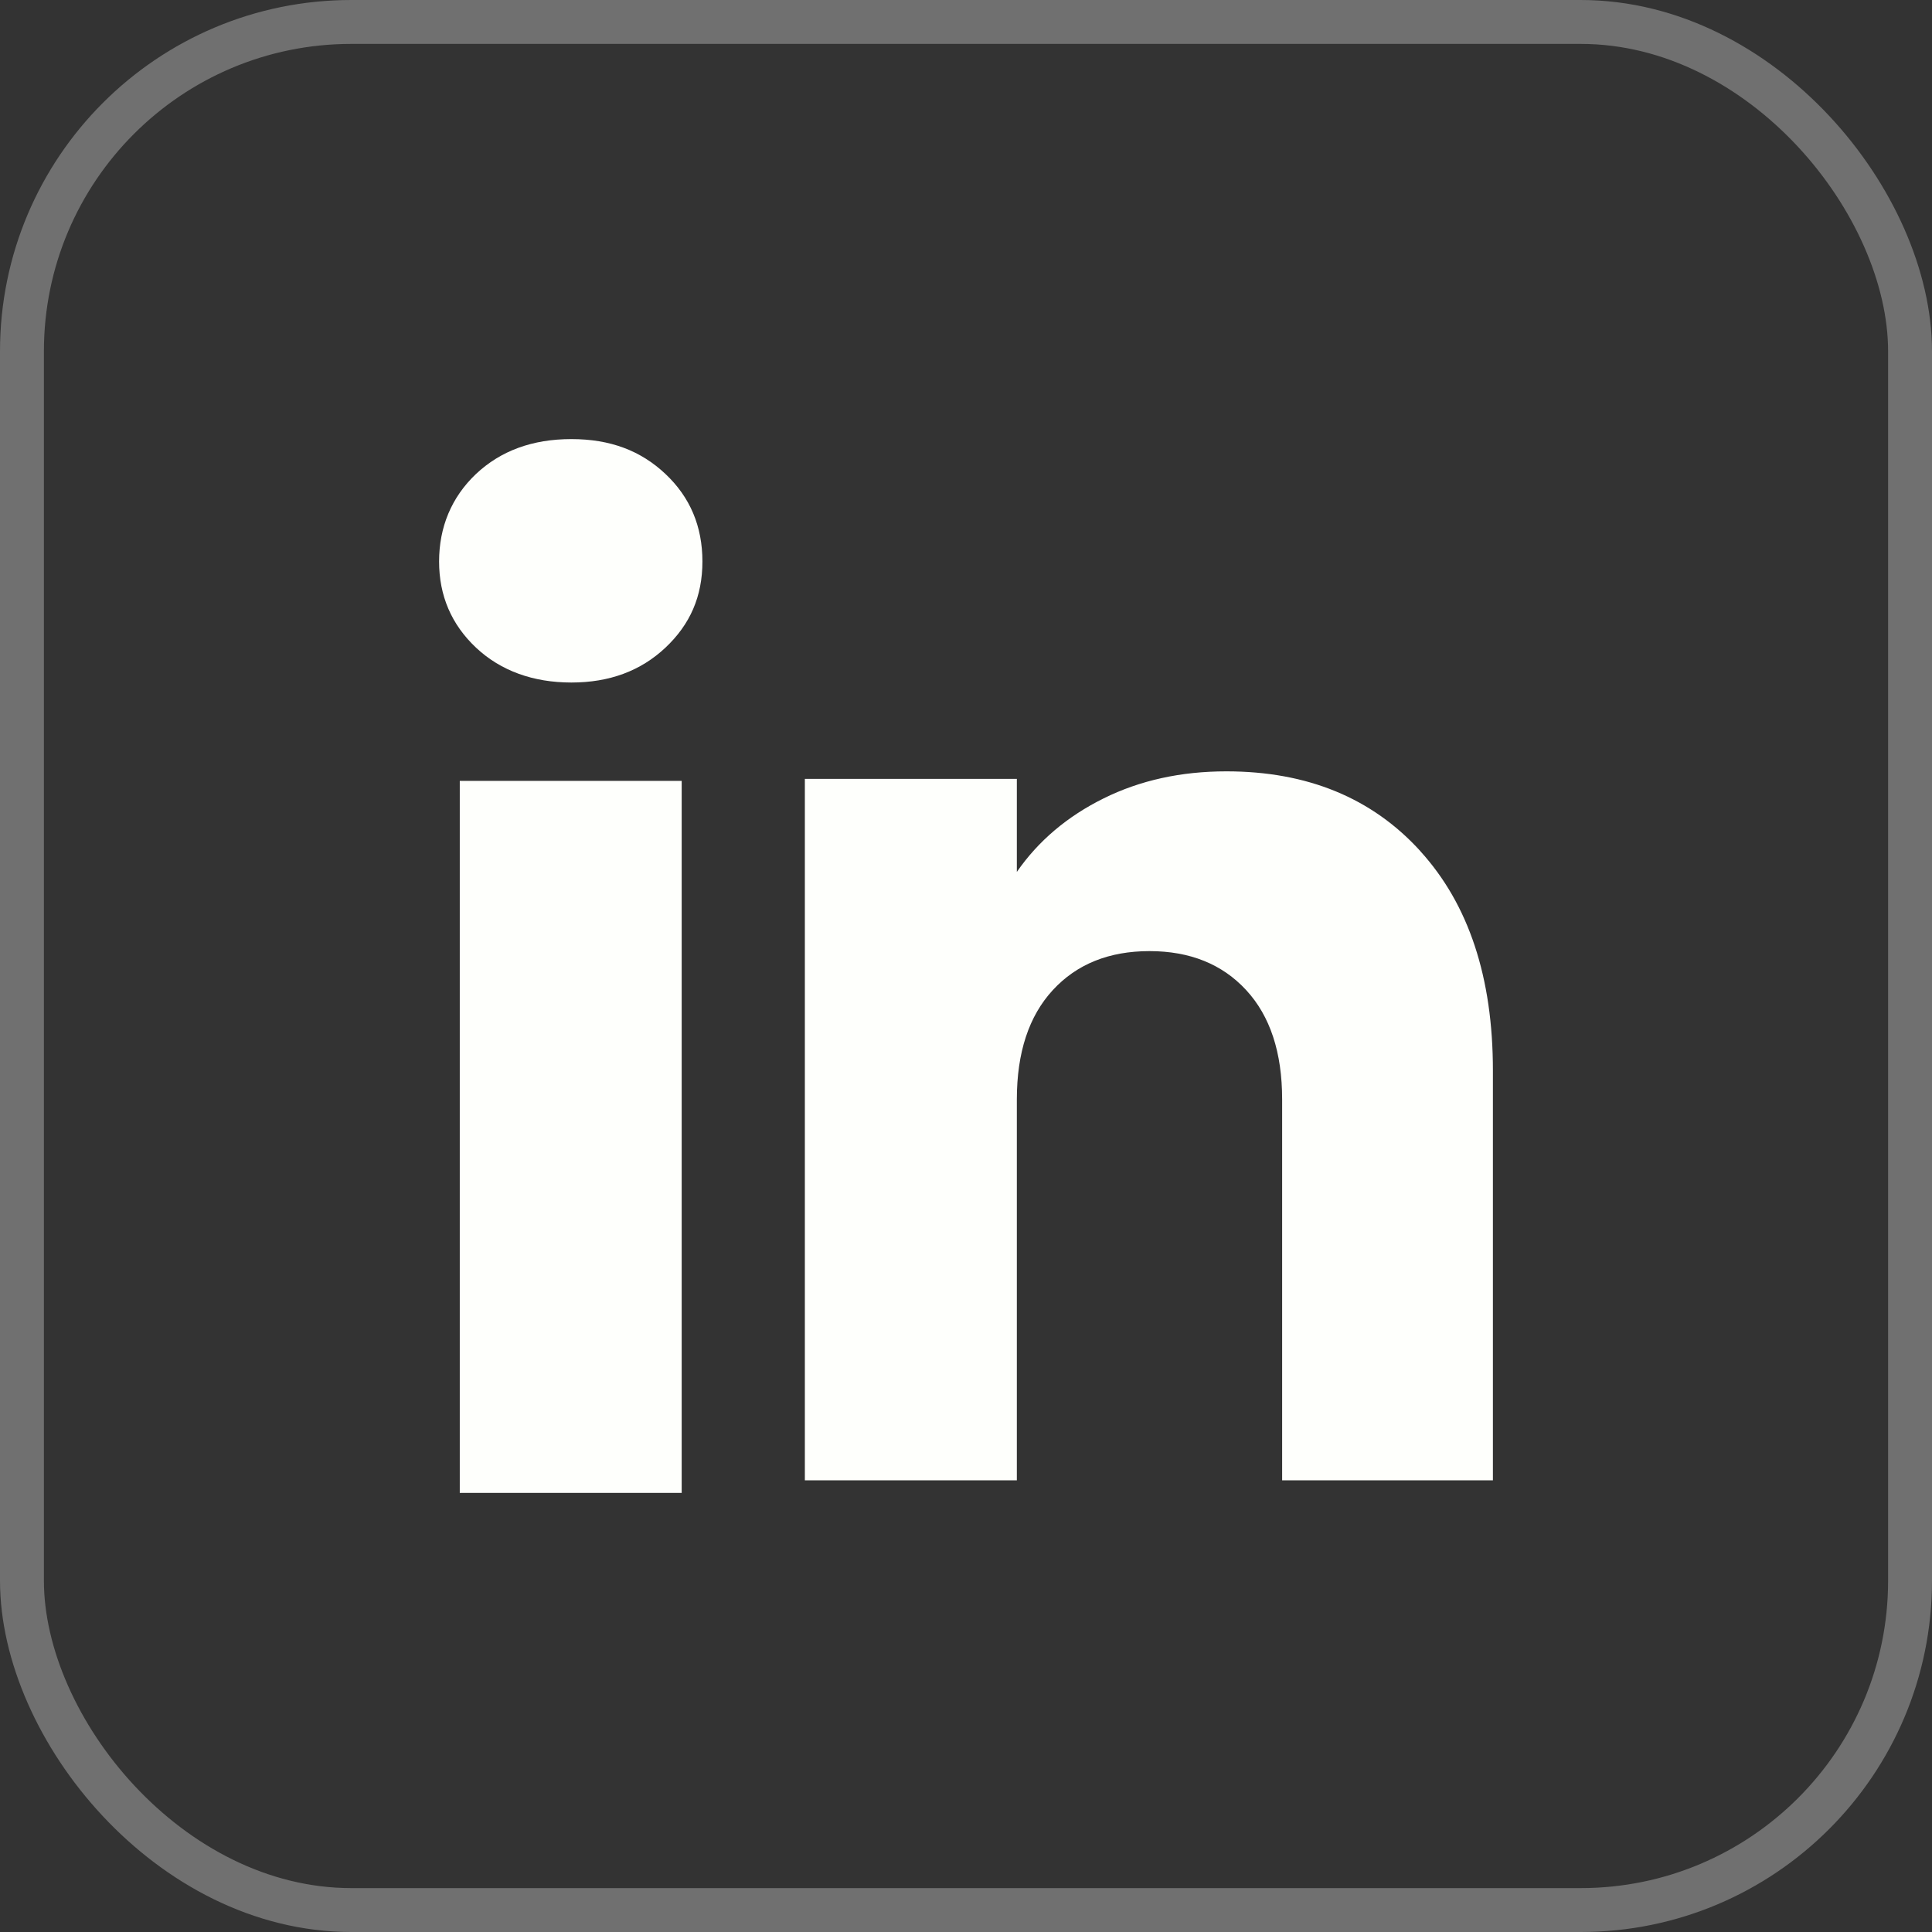
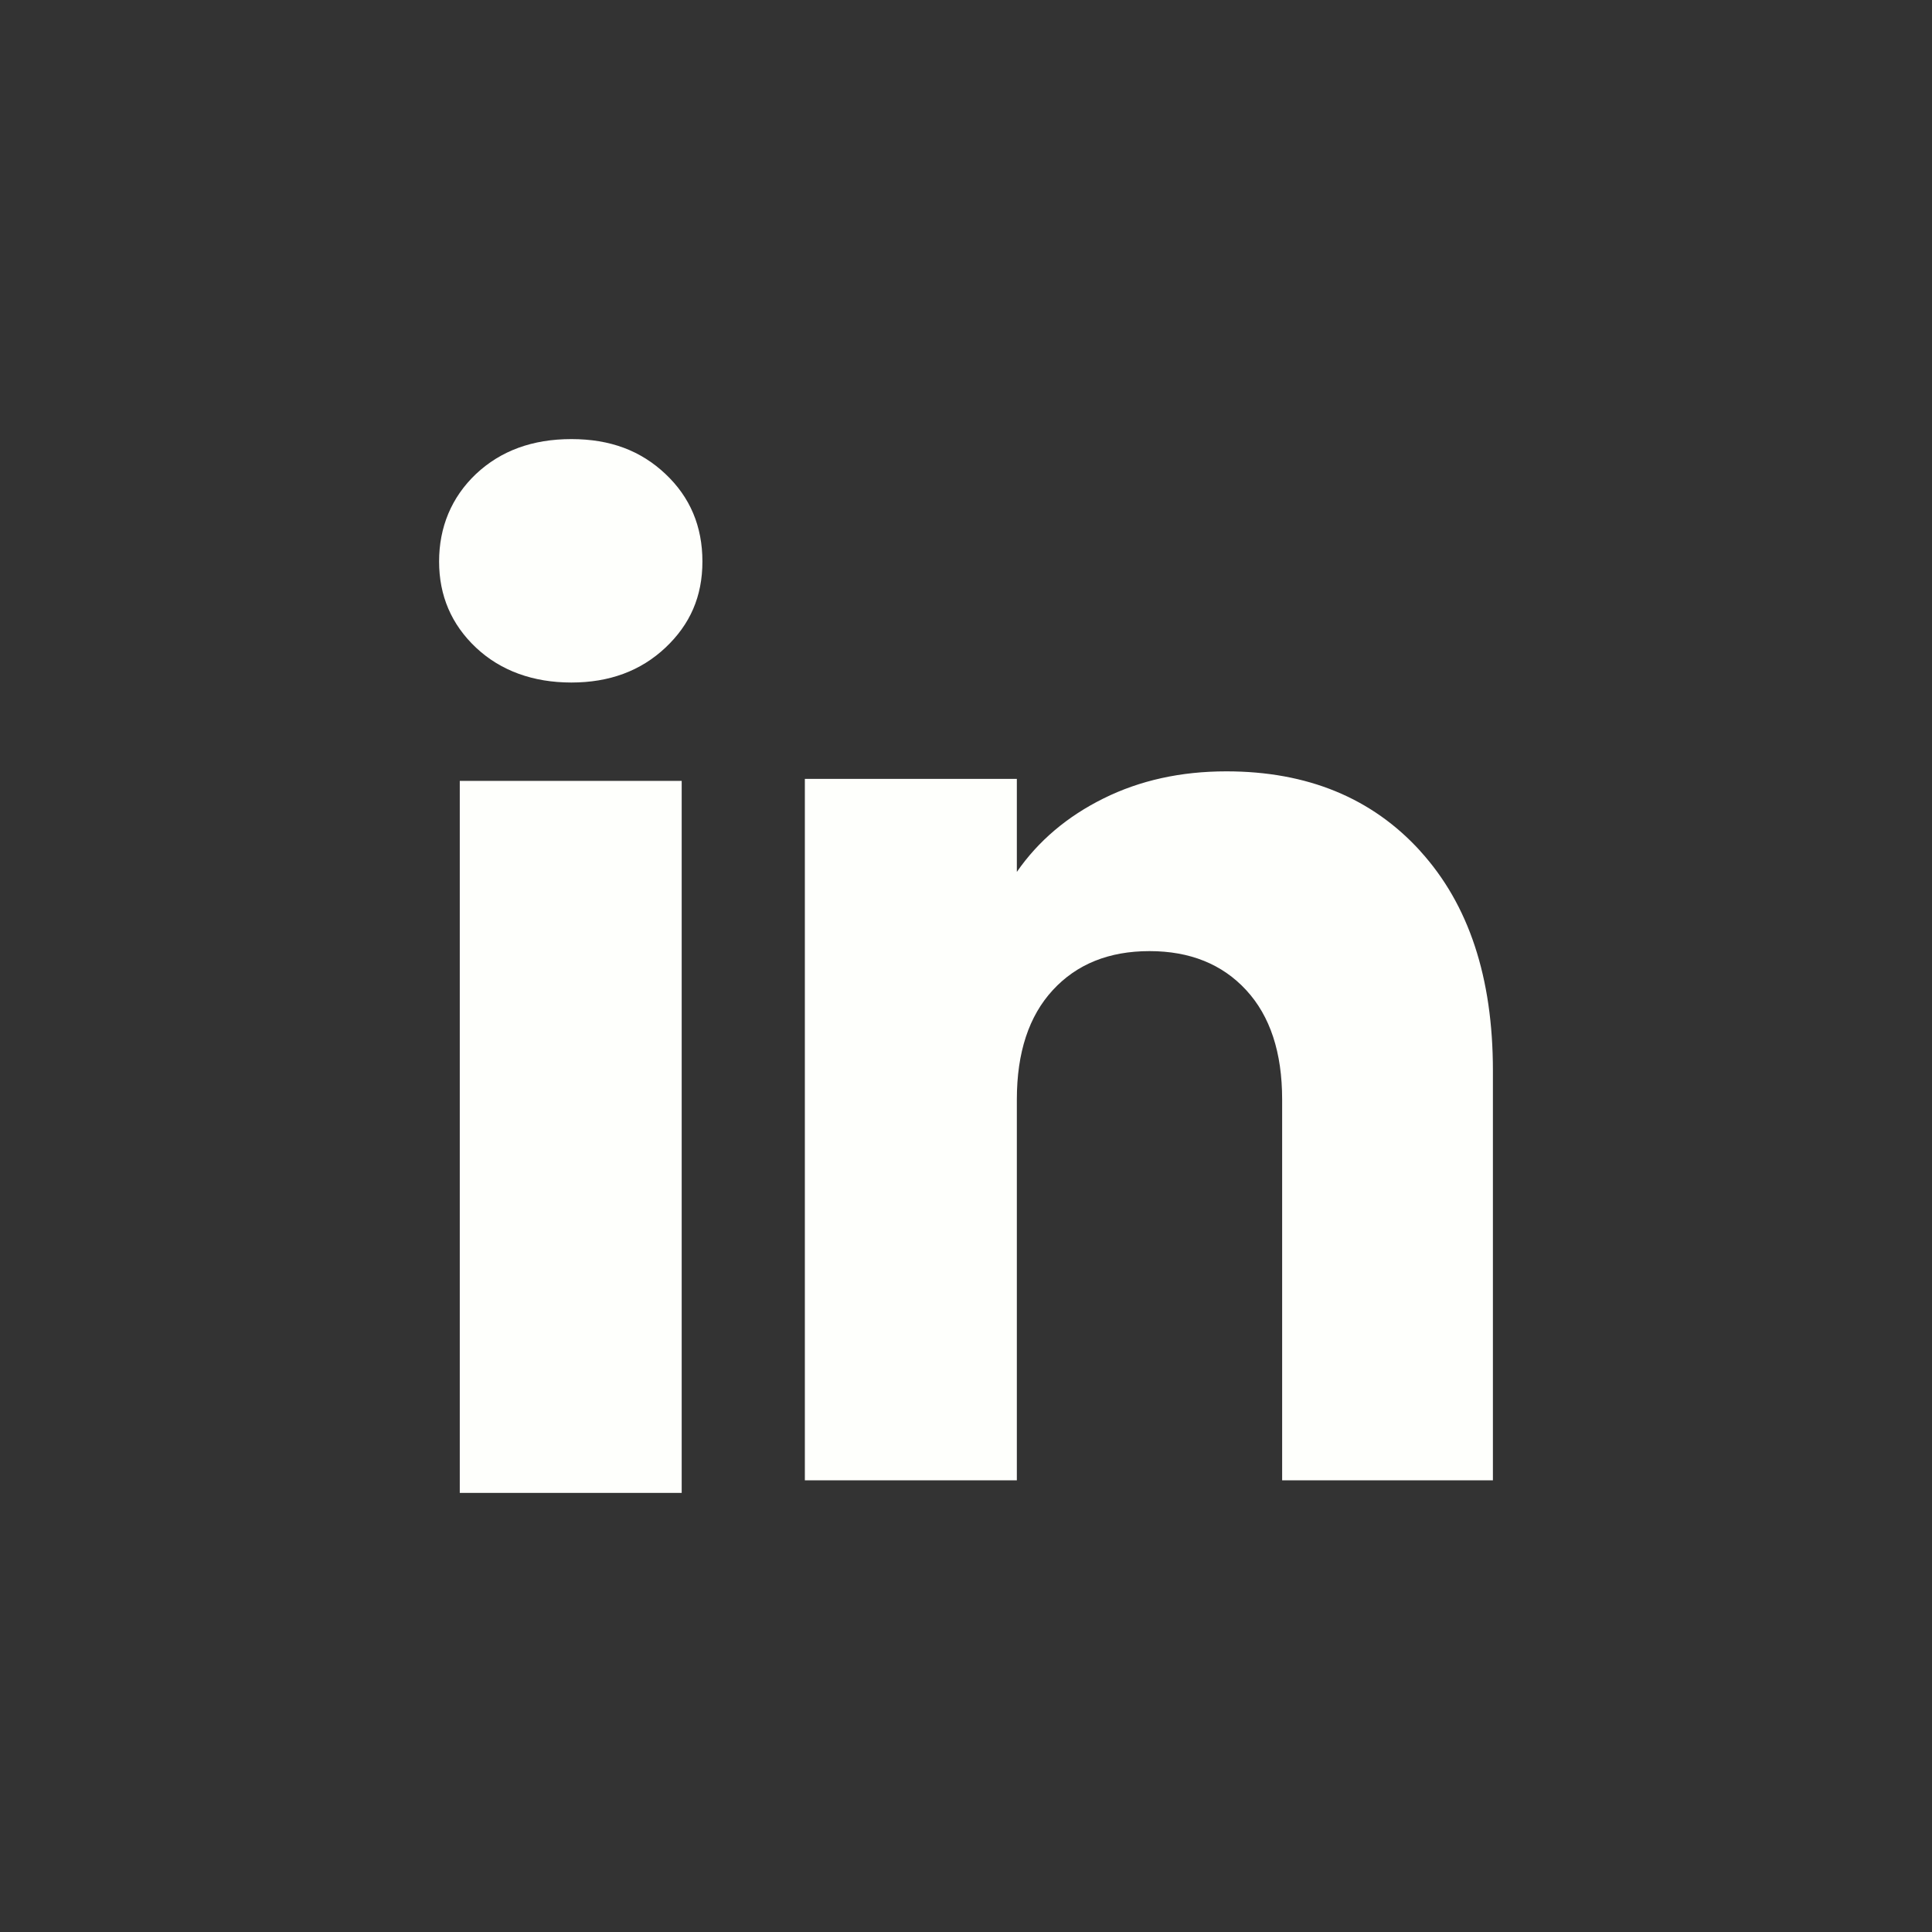
<svg xmlns="http://www.w3.org/2000/svg" width="44" height="44" viewBox="0 0 44 44" fill="none">
  <rect x="0" y="0" width="44" height="44" fill="#333333" stroke="none" />
-   <rect x="0.5" y="0.5" width="43" height="43" rx="7.5" stroke="white" stroke-opacity="0.3" />
  <path d="M10.841 14.75C10.28 14.221 10 13.566 10 12.787C10 12.008 10.281 11.325 10.841 10.794C11.404 10.265 12.127 10 13.013 10C13.9 10 14.595 10.265 15.155 10.794C15.717 11.323 15.997 11.988 15.997 12.787C15.997 13.586 15.716 14.221 15.155 14.75C14.593 15.279 13.88 15.544 13.013 15.544C12.146 15.544 11.404 15.279 10.841 14.75ZM15.525 17.784V34H10.471V17.784H15.525Z" fill="#FEFFFC" />
  <path d="M32.348 19.386C33.45 20.598 34 22.262 34 24.381V33.714H29.2V25.039C29.2 23.97 28.927 23.14 28.381 22.549C27.836 21.958 27.1 21.661 26.179 21.661C25.259 21.661 24.523 21.956 23.977 22.549C23.432 23.14 23.158 23.97 23.158 25.039V33.714H18.33V17.738H23.158V19.857C23.647 19.151 24.306 18.593 25.134 18.183C25.963 17.772 26.894 17.567 27.93 17.567C29.774 17.567 31.248 18.173 32.348 19.384V19.386Z" fill="#FEFFFC" />
</svg>